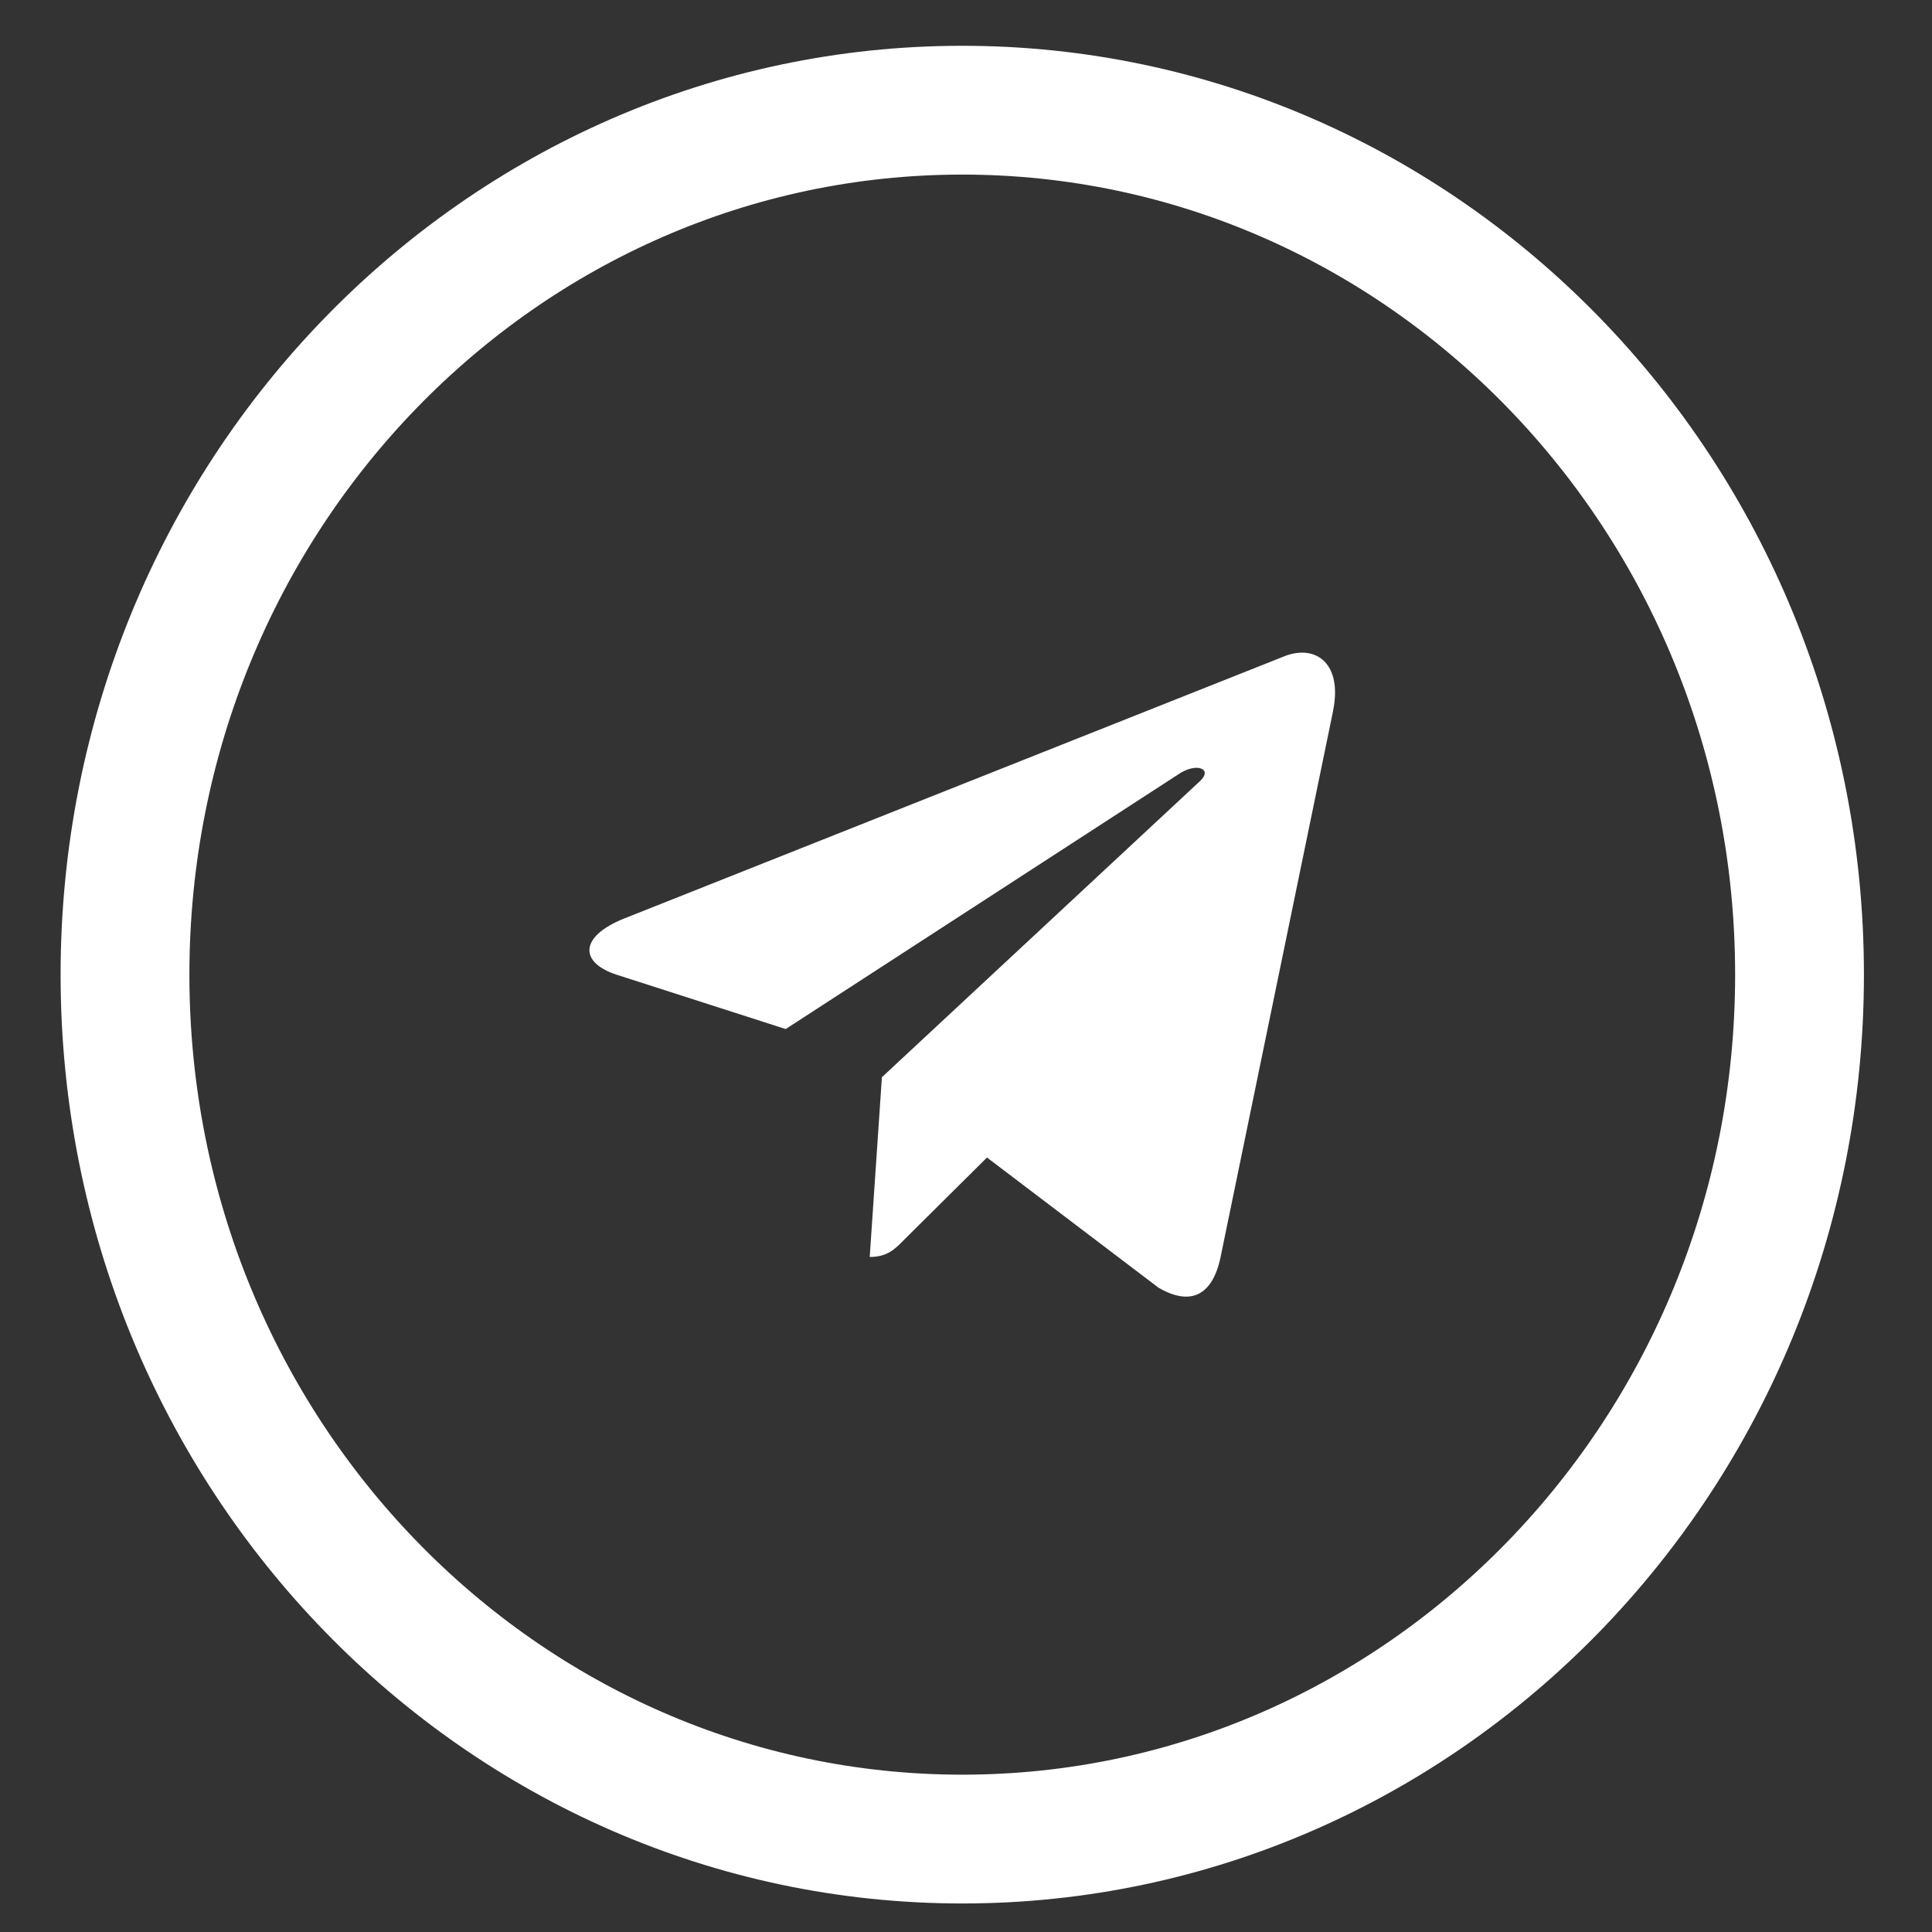
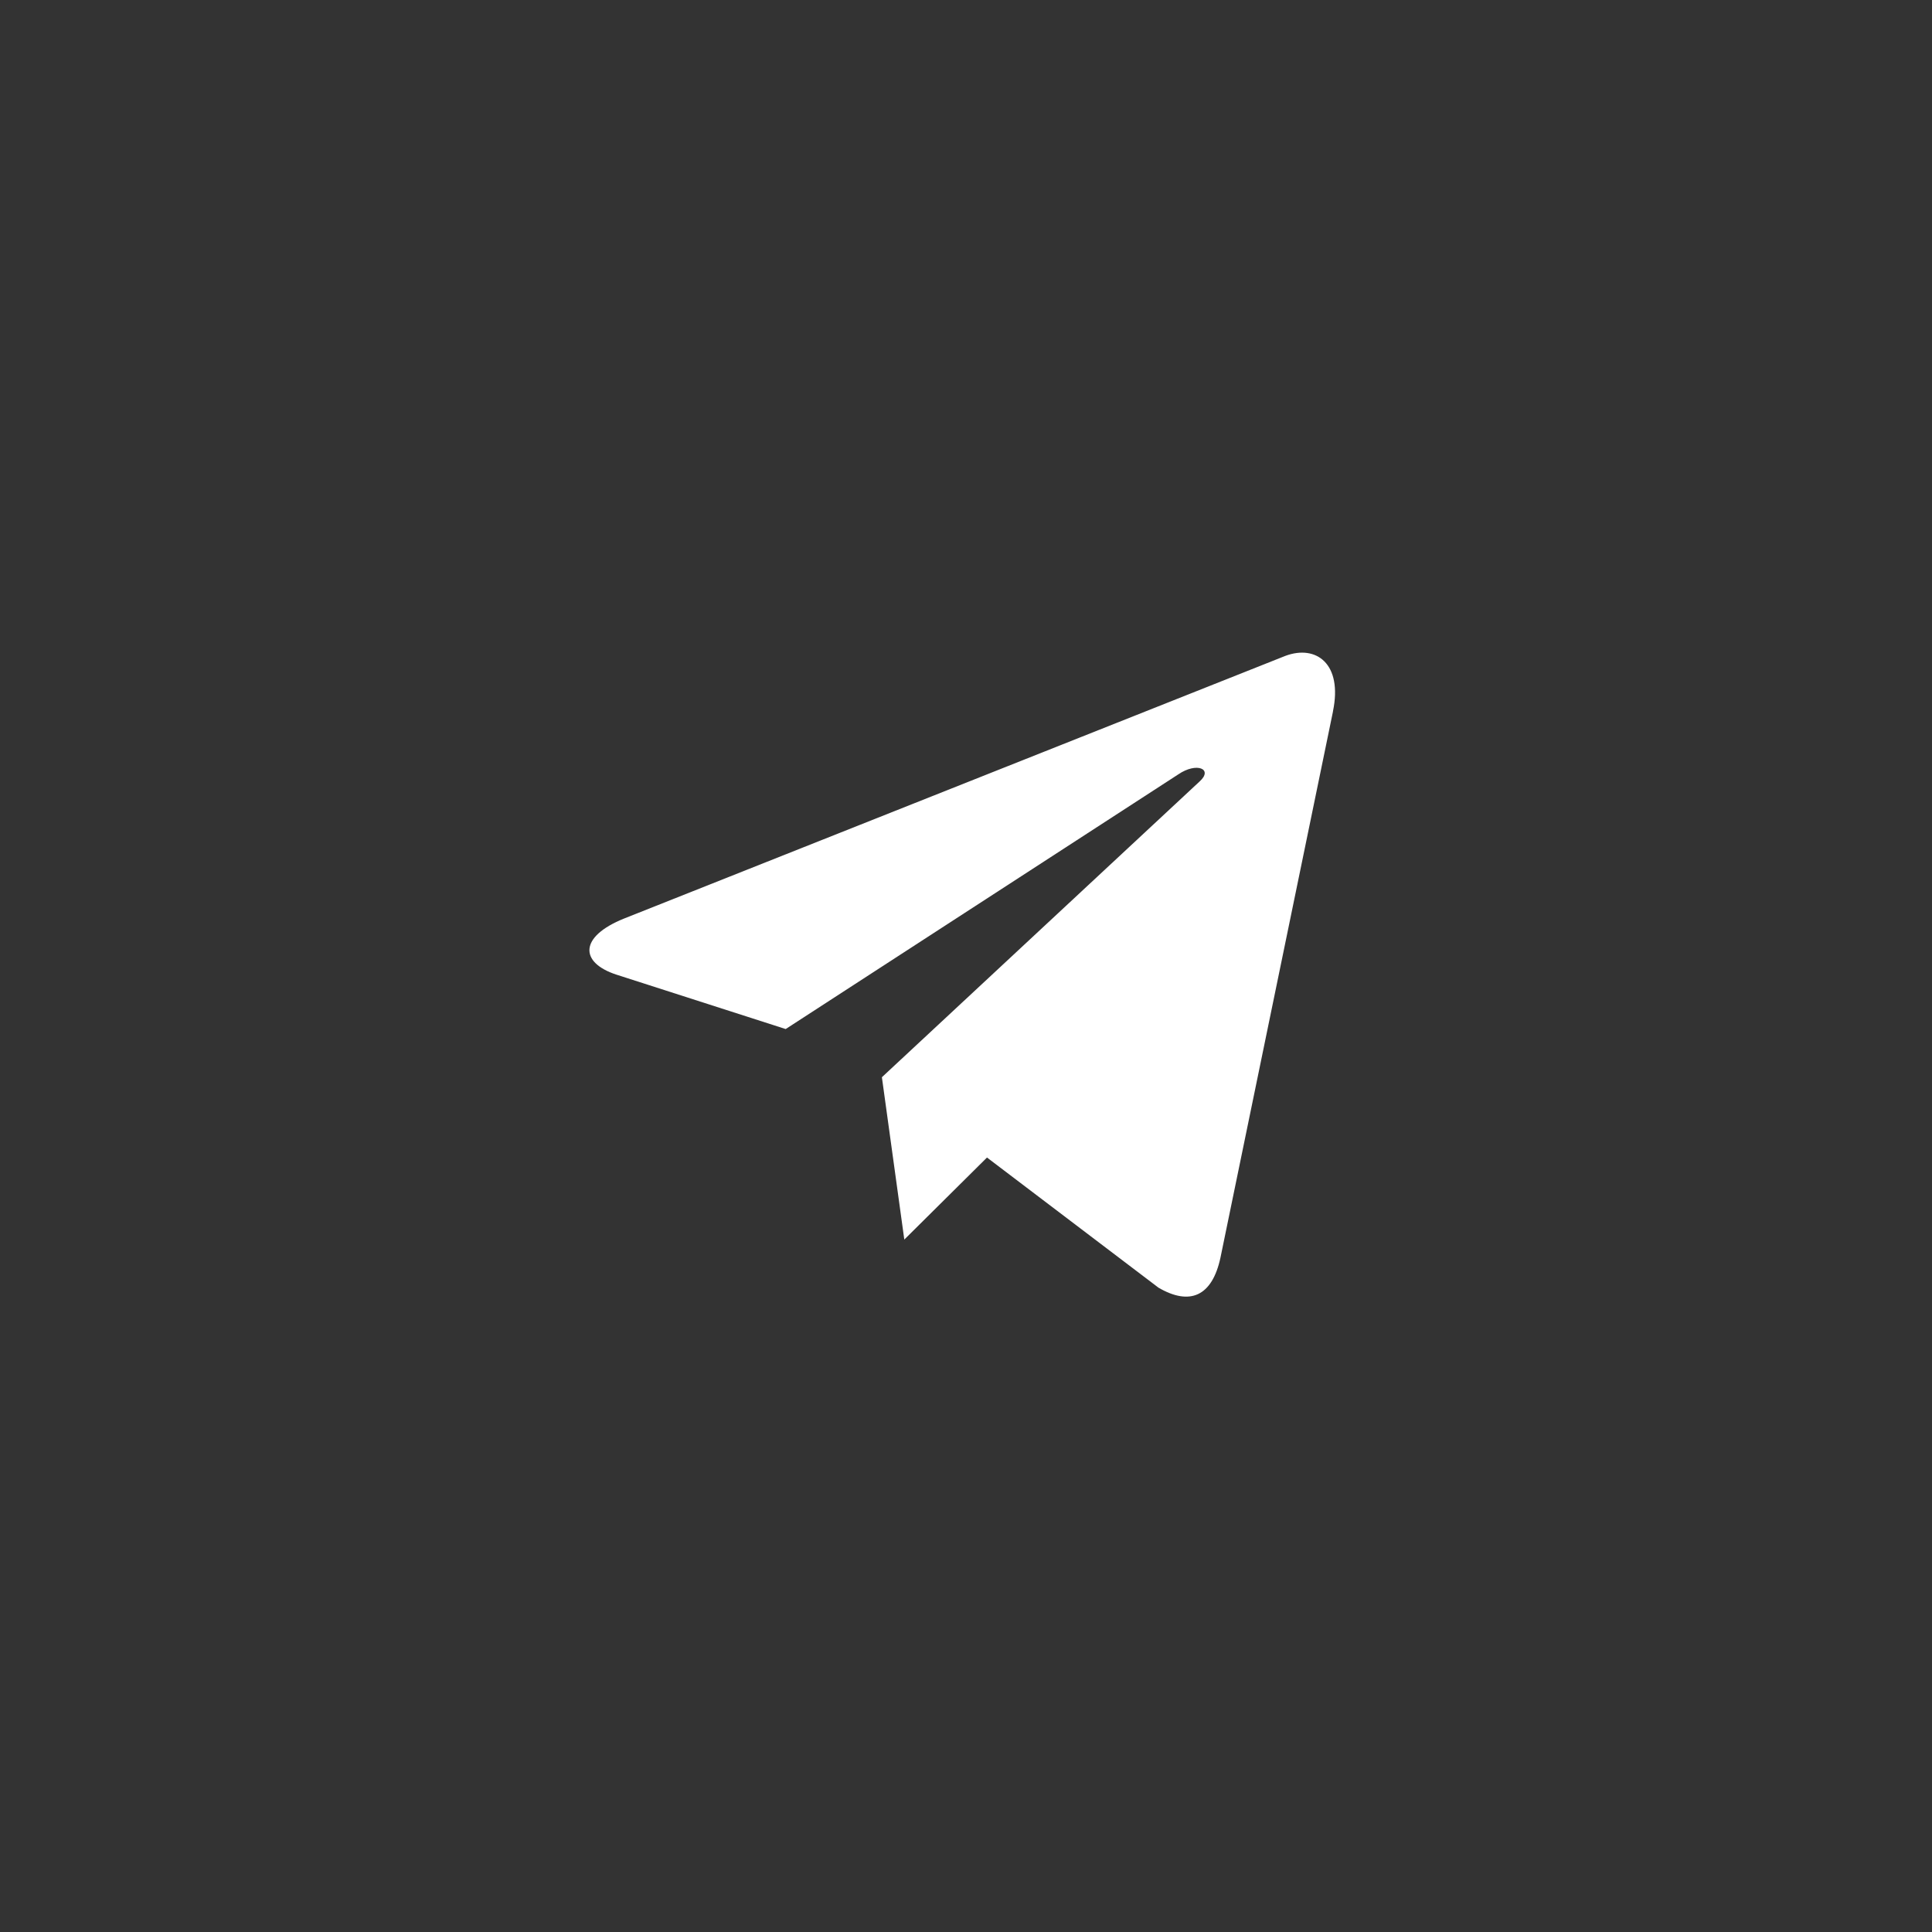
<svg xmlns="http://www.w3.org/2000/svg" width="30" height="30" viewBox="0 0 30 30" fill="none">
  <rect x="0" y="0" width="30" height="30" fill="#333333" stroke="none" />
-   <path d="M14.942 1.711C22.095 1.711 27.943 7.692 27.943 15.134C27.943 22.575 22.095 28.557 14.942 28.557C7.79 28.557 1.941 22.575 1.941 15.134C1.942 7.692 7.79 1.711 14.942 1.711Z" stroke="white" stroke-width="2" />
-   <path d="M9.691 14.263L19.96 10.184C20.436 10.007 20.852 10.304 20.698 11.046L20.699 11.045L18.951 19.53C18.821 20.132 18.474 20.278 17.989 19.995L15.326 17.974L14.042 19.248C13.9 19.394 13.78 19.518 13.505 19.518L13.694 16.727L18.628 12.134C18.843 11.94 18.581 11.83 18.297 12.024L12.2 15.979L9.571 15.134C9 14.947 8.988 14.546 9.691 14.263Z" fill="white" />
+   <path d="M9.691 14.263L19.96 10.184C20.436 10.007 20.852 10.304 20.698 11.046L20.699 11.045L18.951 19.53C18.821 20.132 18.474 20.278 17.989 19.995L15.326 17.974L14.042 19.248L13.694 16.727L18.628 12.134C18.843 11.94 18.581 11.83 18.297 12.024L12.2 15.979L9.571 15.134C9 14.947 8.988 14.546 9.691 14.263Z" fill="white" />
</svg>